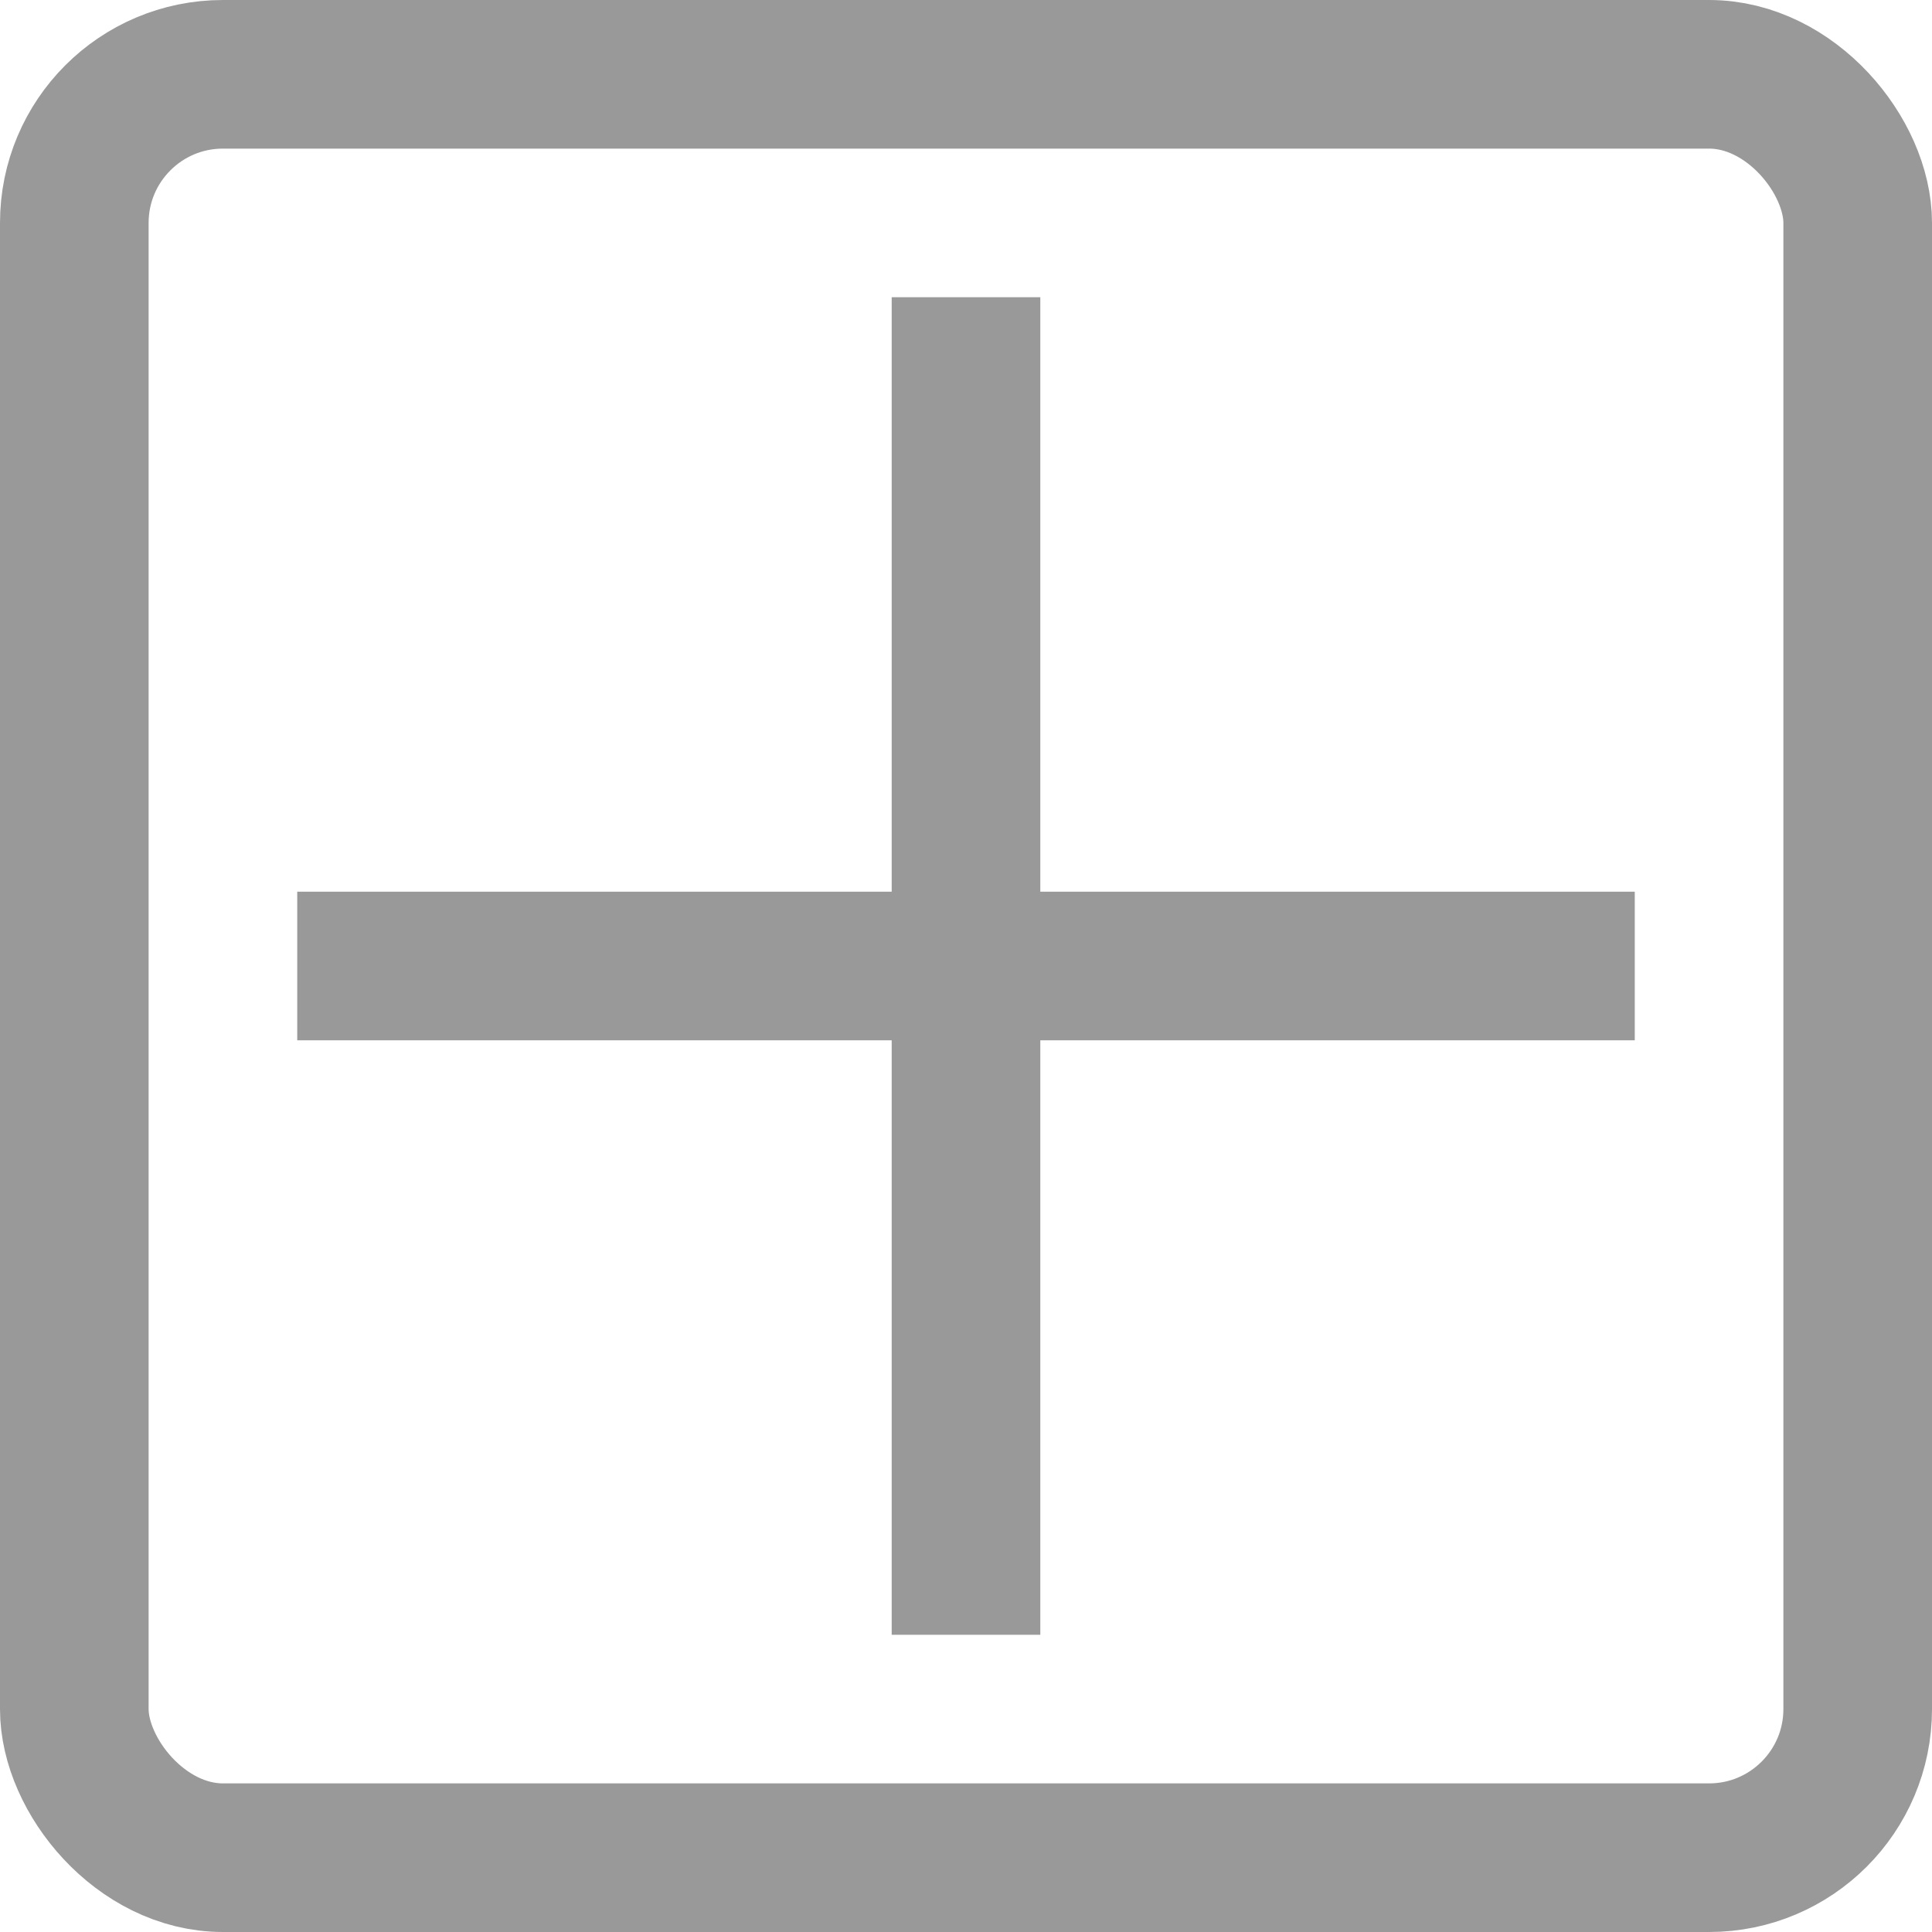
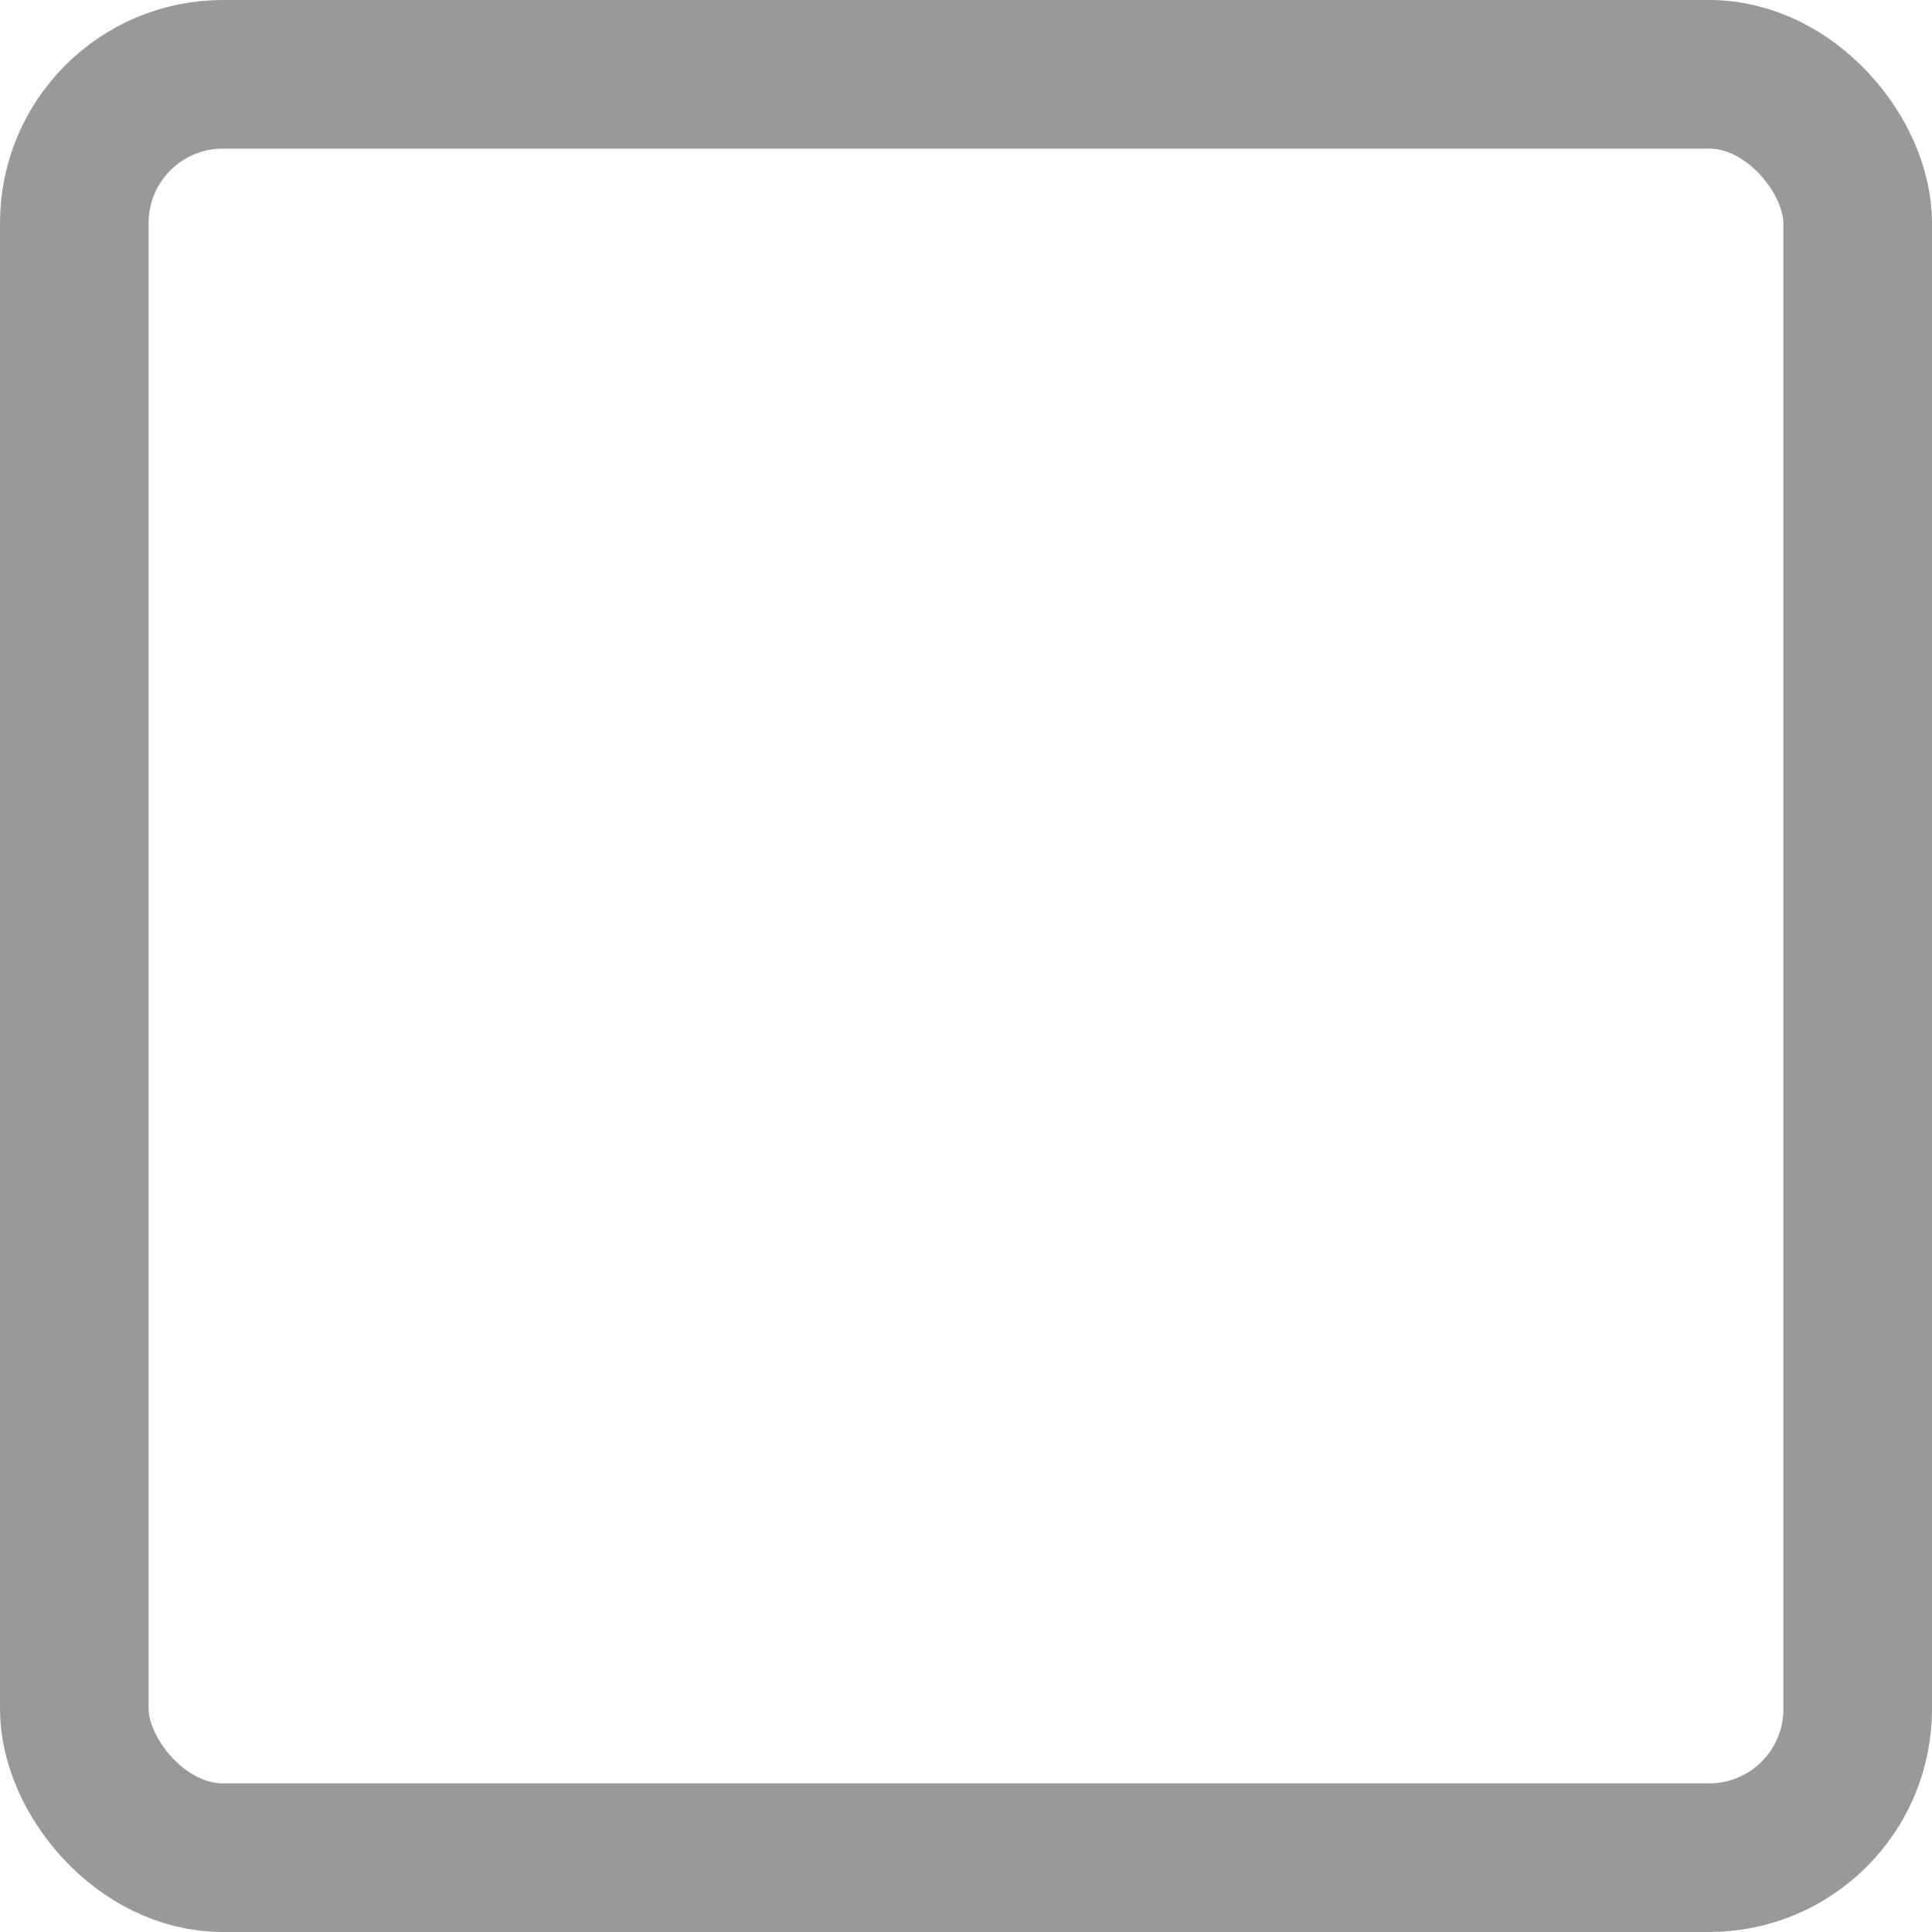
<svg xmlns="http://www.w3.org/2000/svg" width="26" height="26" viewBox="0 0 26 26" fill="none">
  <rect x="1" y="1" width="24" height="24" rx="2" stroke="#999999" stroke-width="2" />
-   <line y1="-1" x2="18" y2="-1" transform="translate(4 14)" stroke="#999999" stroke-width="2" />
-   <line y1="-1" x2="18" y2="-1" transform="translate(14 22) rotate(-90)" stroke="#999999" stroke-width="2" />
</svg>